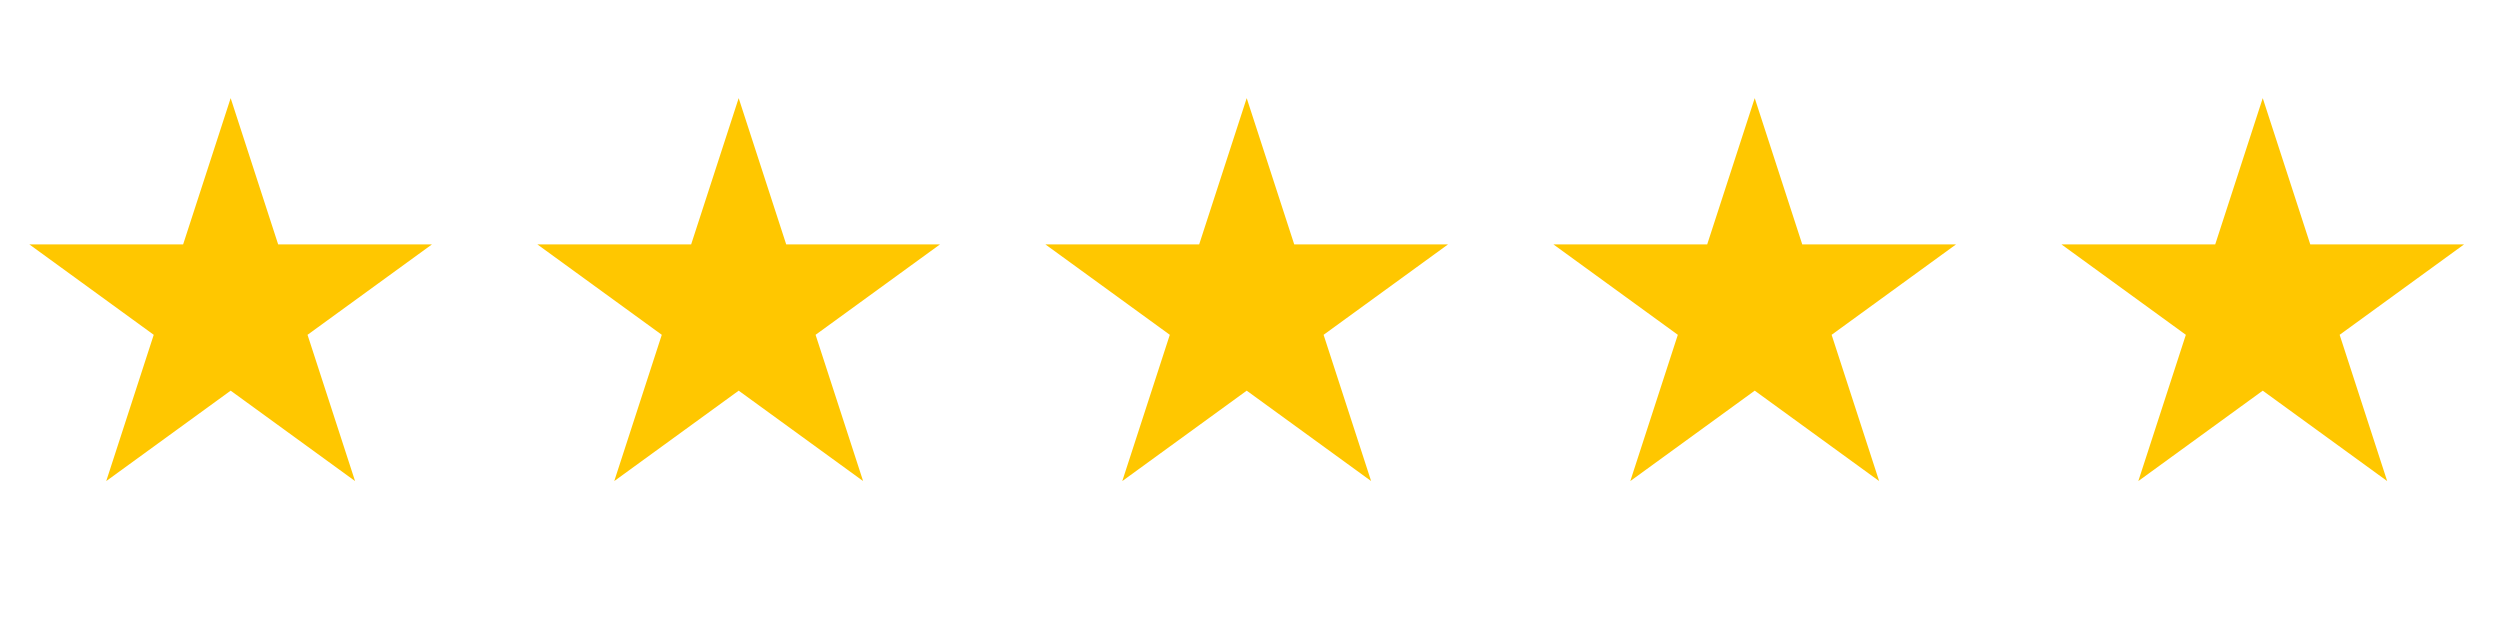
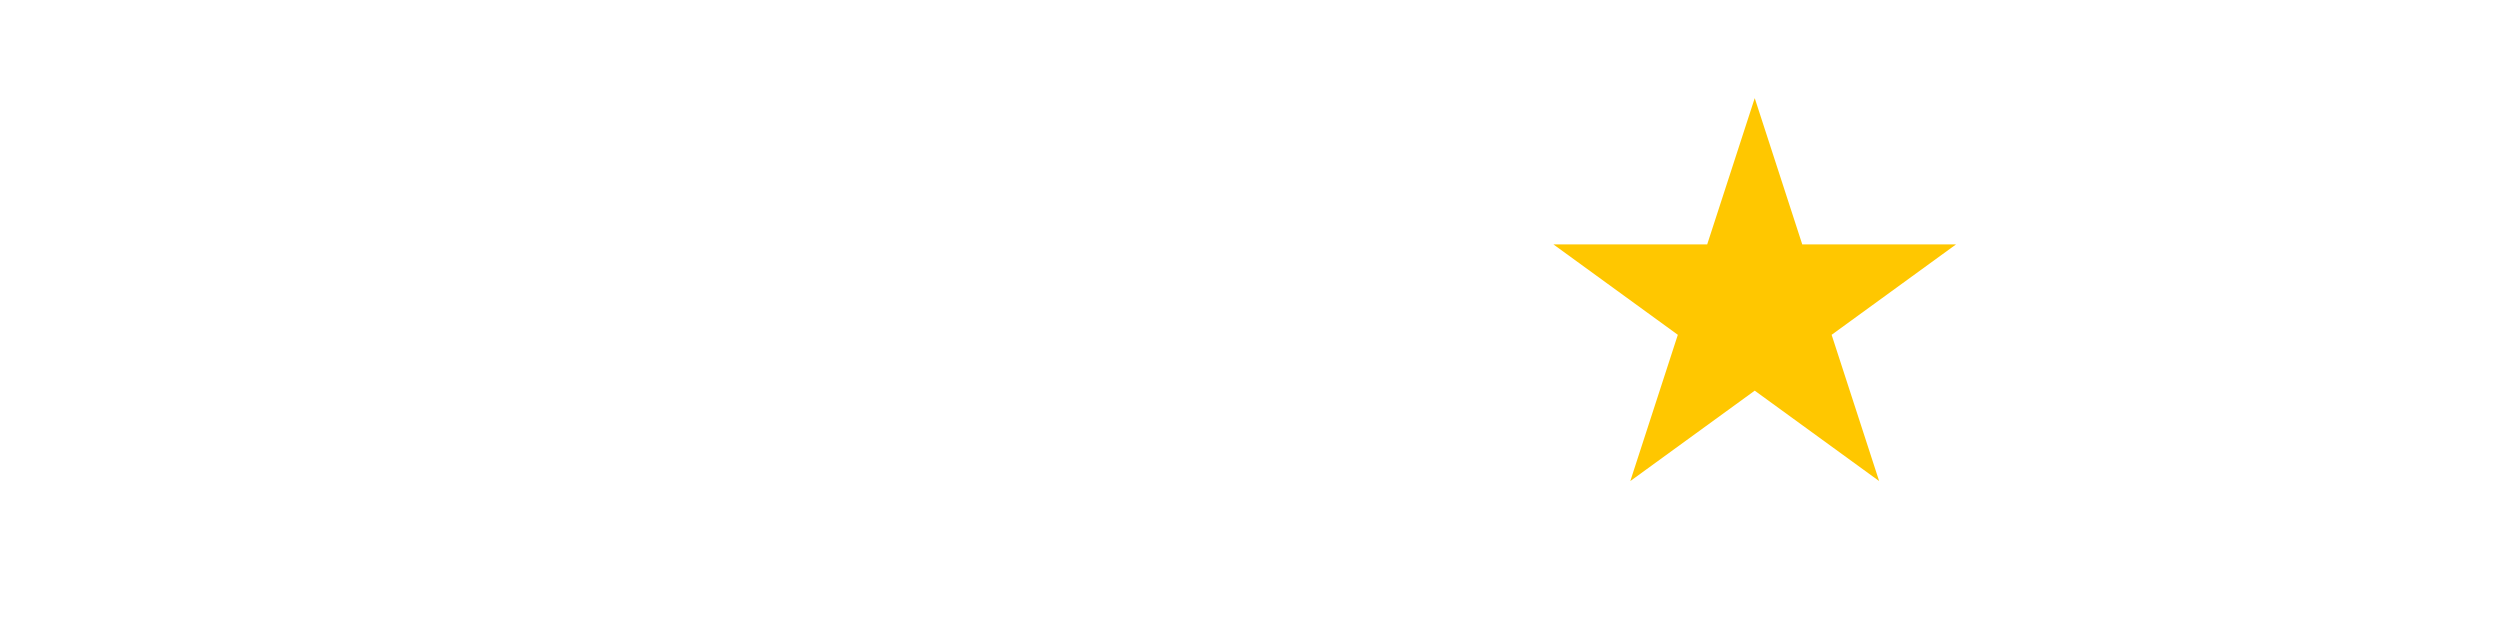
<svg xmlns="http://www.w3.org/2000/svg" width="91" height="23" viewBox="0 0 91 23" fill="none">
-   <path d="M8.396 3.572L10.125 8.896H15.723L11.194 12.187L12.924 17.511L8.396 14.22L3.867 17.511L5.596 12.187L1.068 8.896H6.666L8.396 3.572Z" fill="#FFC700" />
-   <path d="M26.888 3.572L28.618 8.896H34.216L29.687 12.187L31.417 17.511L26.888 14.22L22.359 17.511L24.089 12.187L19.56 8.896H25.158L26.888 3.572Z" fill="#FFC700" />
-   <path d="M45.38 3.572L47.11 8.896H52.708L48.179 12.187L49.909 17.511L45.38 14.22L40.851 17.511L42.581 12.187L38.052 8.896H43.65L45.38 3.572Z" fill="#FFC700" />
  <path d="M63.872 3.572L65.602 8.896H71.2L66.671 12.187L68.401 17.511L63.872 14.22L59.343 17.511L61.073 12.187L56.544 8.896H62.142L63.872 3.572Z" fill="#FFC700" />
-   <path d="M82.364 3.572L84.094 8.896H89.692L85.163 12.187L86.893 17.511L82.364 14.22L77.835 17.511L79.565 12.187L75.036 8.896H80.634L82.364 3.572Z" fill="#FFC700" />
</svg>